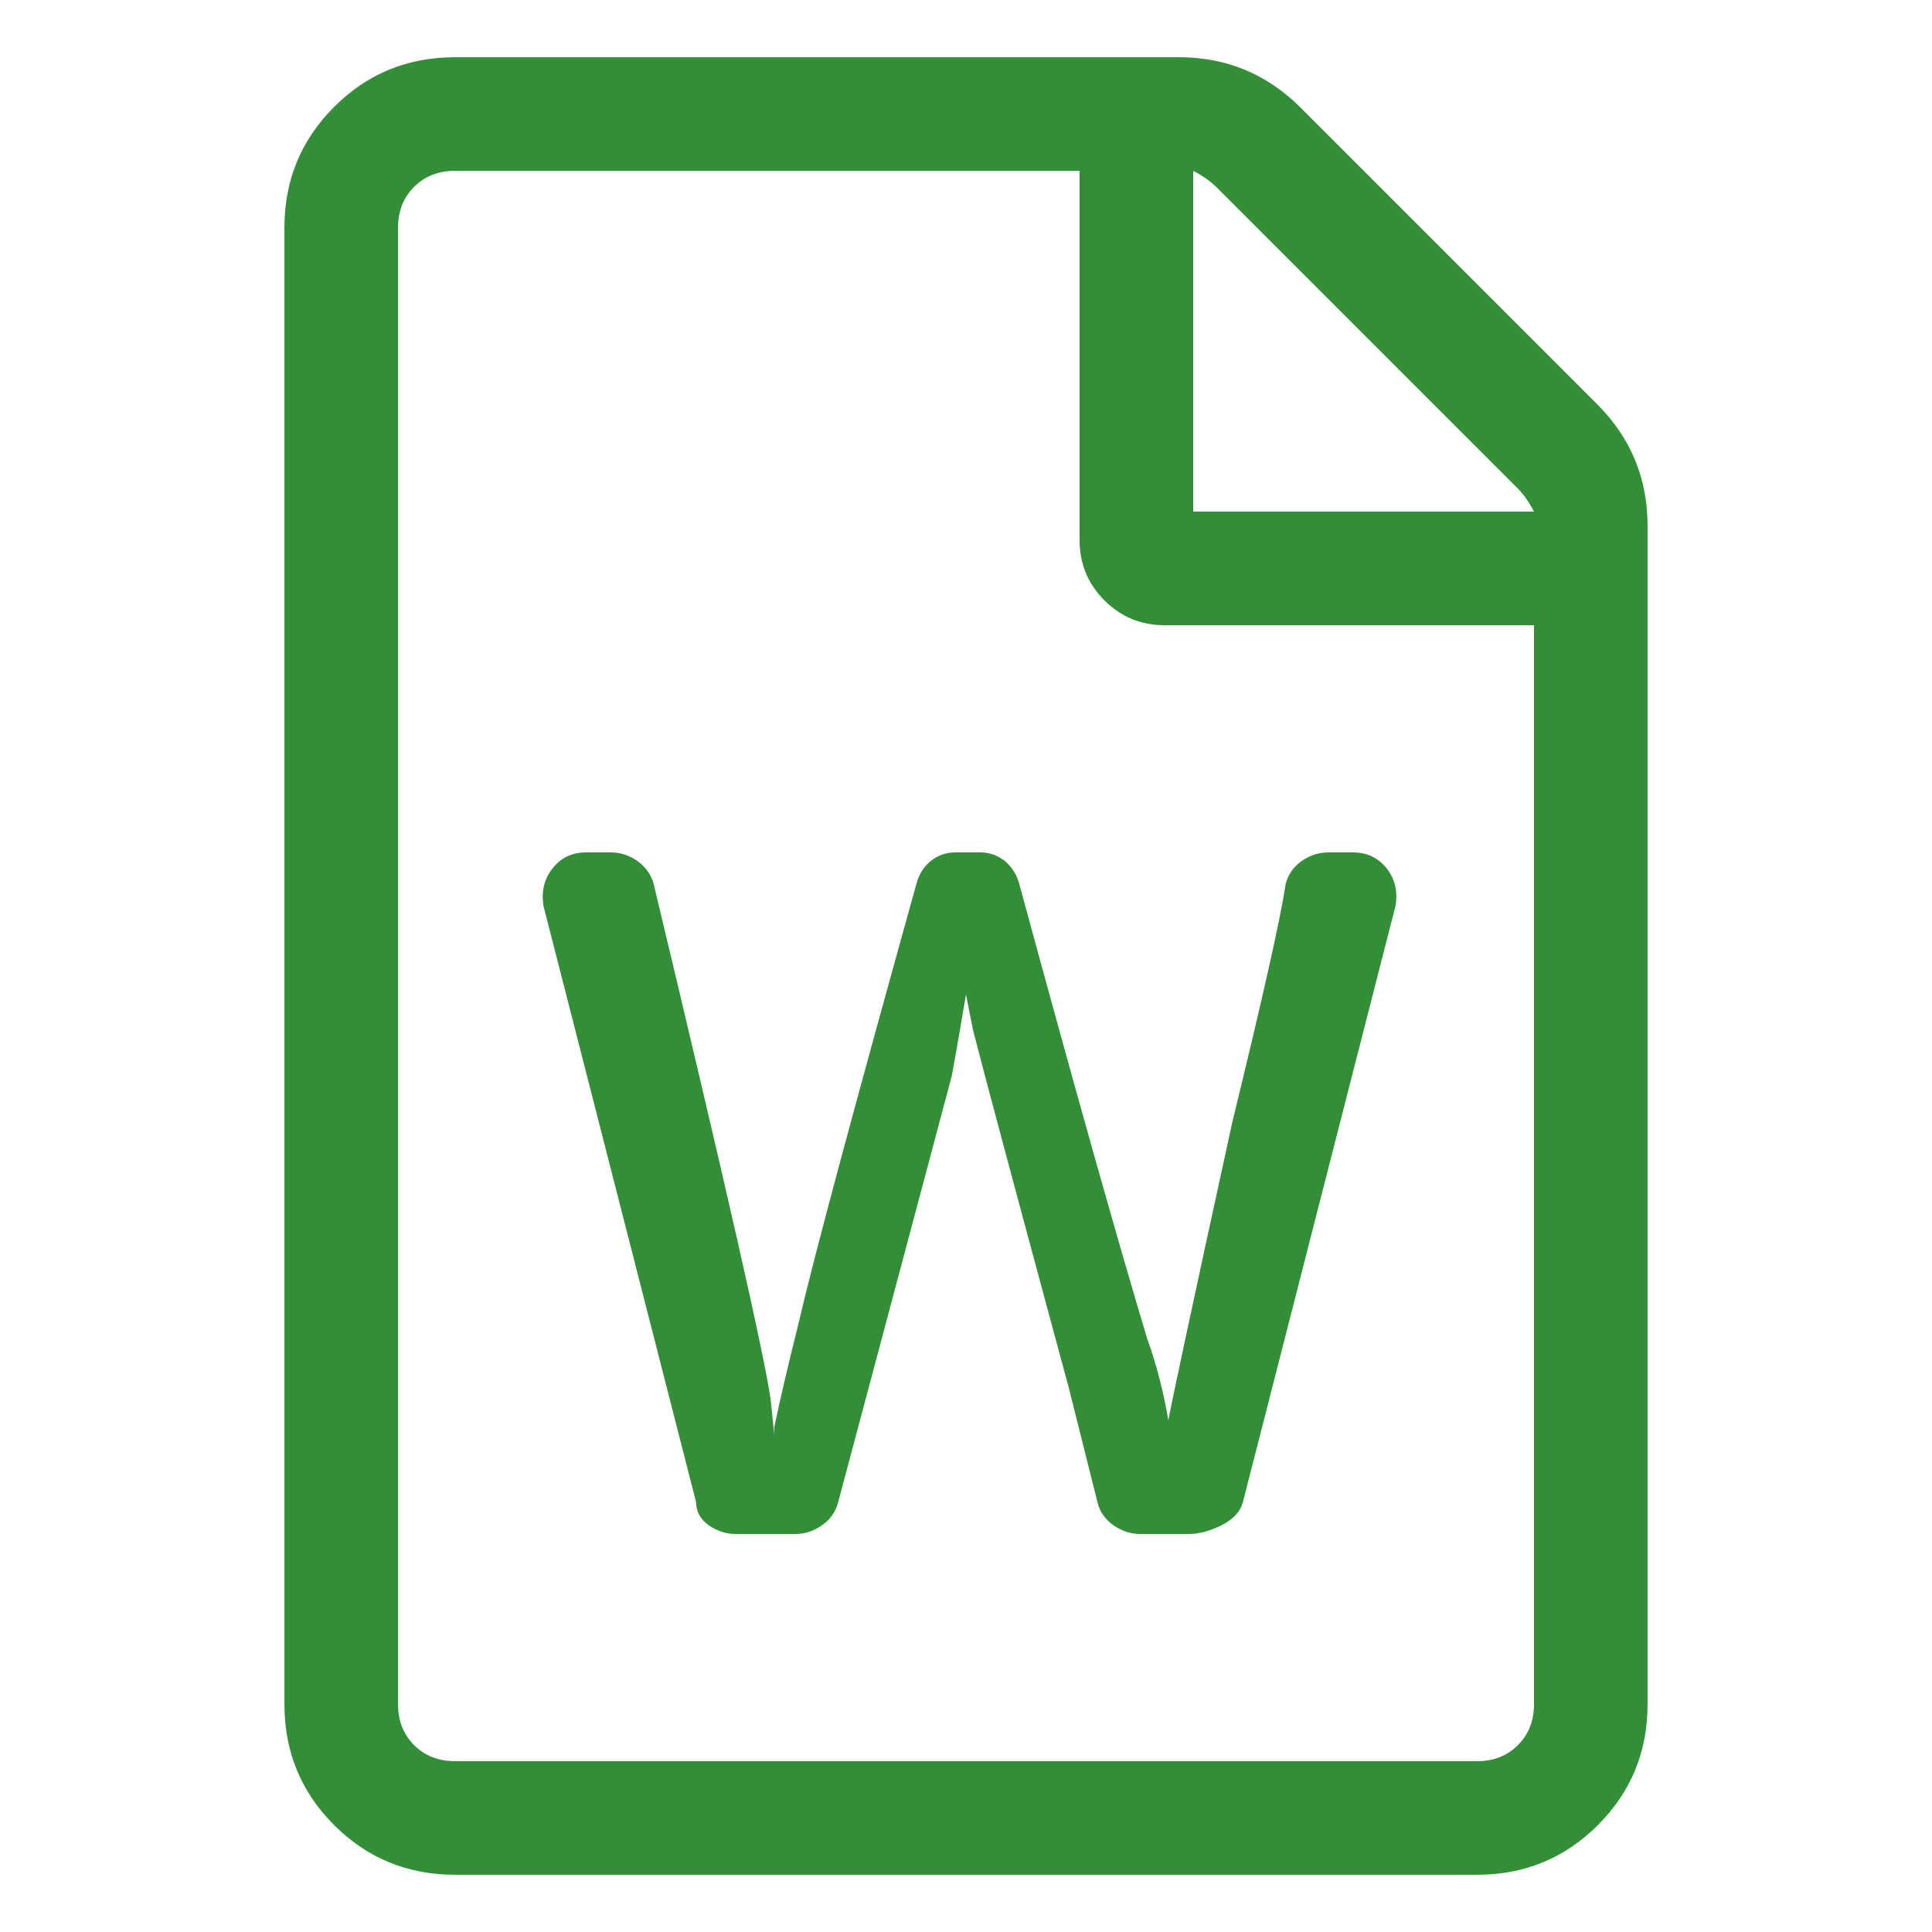
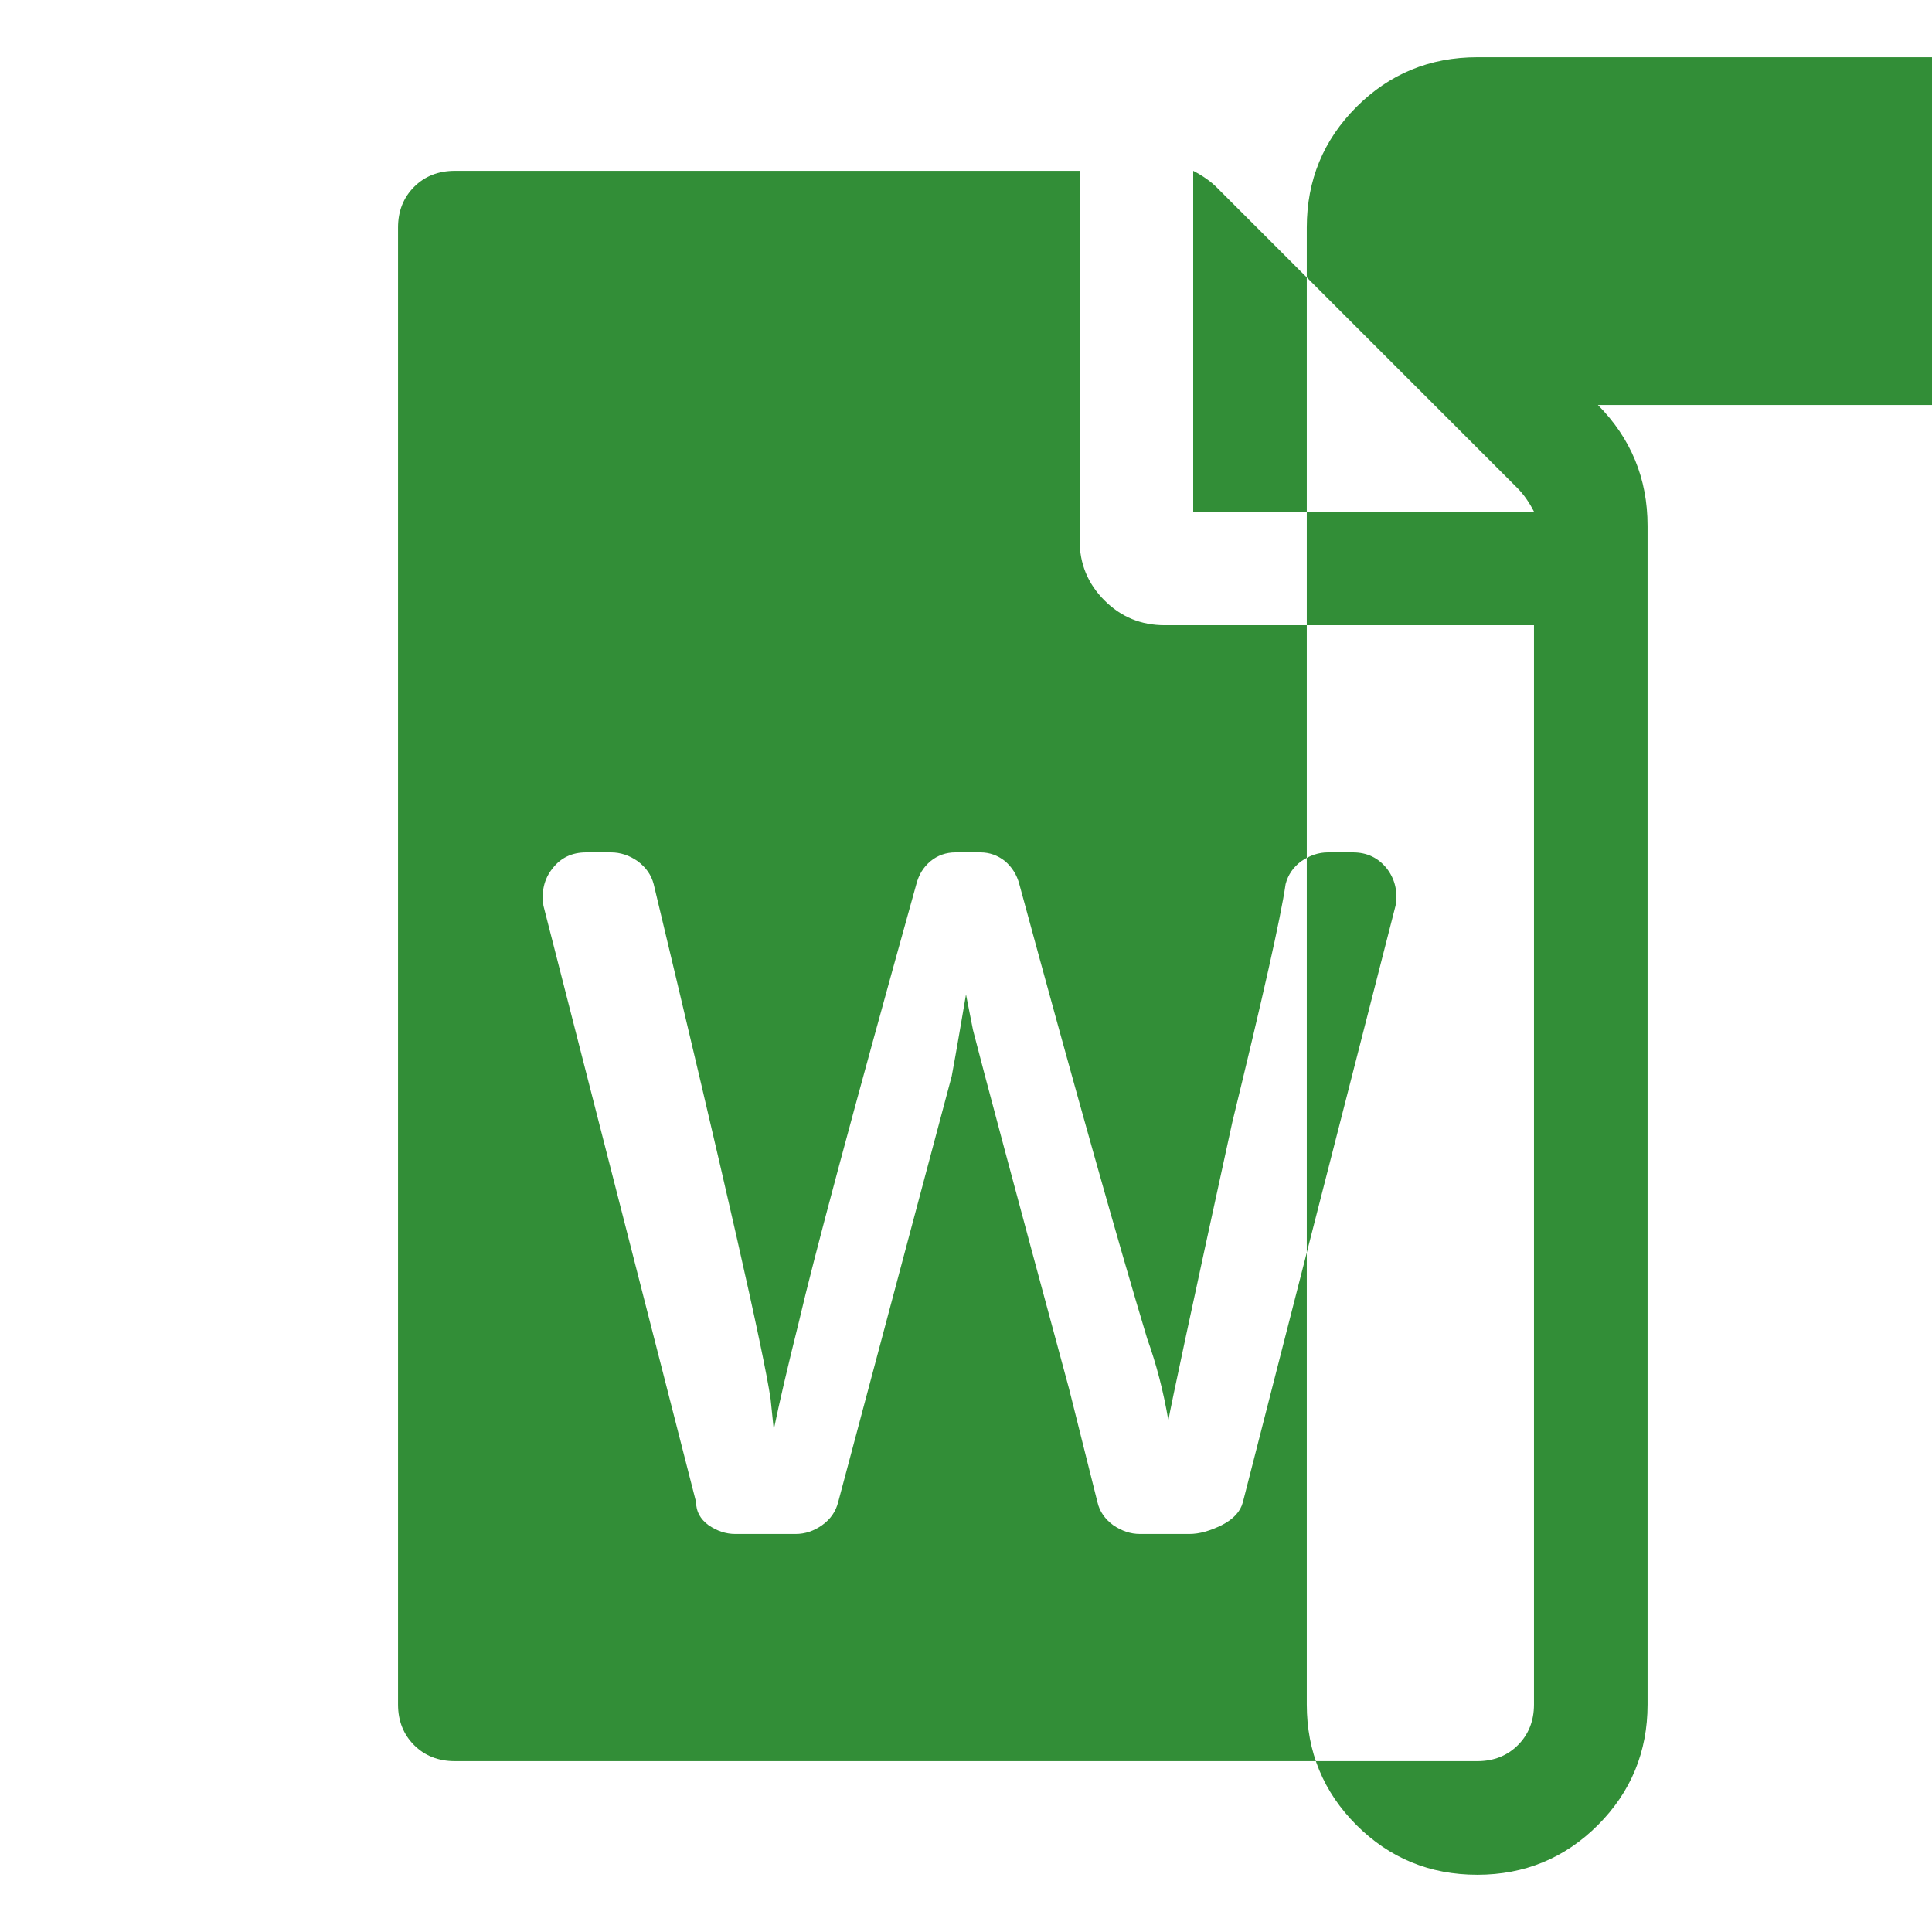
<svg xmlns="http://www.w3.org/2000/svg" xml:space="preserve" width="9mm" height="9mm" style="shape-rendering:geometricPrecision; text-rendering:geometricPrecision; image-rendering:optimizeQuality; fill-rule:evenodd; clip-rule:evenodd" viewBox="0 0 900 900">
  <defs>
    <style type="text/css">  .fil0 {fill:#328E37;fill-rule:nonzero}  </style>
  </defs>
  <g id="Слой_x0020_1">
-     <path class="fil0" d="M744.36 188.66c15.38,15.52 23.14,34.29 23.14,56.3l0 549.07c0,22.01 -7.76,40.78 -23.14,56.16 -15.38,15.38 -34.15,23.14 -56.16,23.14l-476.25 0c-22.16,0 -40.93,-7.76 -56.31,-23.14 -15.38,-15.38 -23.14,-34.15 -23.14,-56.16l0 -688.06c0,-22.01 7.76,-40.78 23.14,-56.16 15.38,-15.39 34.15,-23.15 56.31,-23.15l337.25 0c22.02,0 40.78,7.76 56.31,23.15l138.85 138.85zm-38.1 38.1l-138.85 -138.85c-3.25,-3.39 -7.2,-6.07 -11.57,-8.33l0 158.75 158.75 0c-2.26,-4.37 -4.94,-8.32 -8.33,-11.57zm-18.06 593.66c7.62,0 13.97,-2.54 18.91,-7.48 4.94,-4.94 7.48,-11.29 7.48,-18.91l0 -502.78 -172.02 0c-11.01,0 -20.32,-3.81 -28.08,-11.57 -7.76,-7.76 -11.57,-17.08 -11.57,-28.08l0 -172.02 -290.97 0c-7.77,0 -14.12,2.54 -19.05,7.48 -4.94,4.94 -7.48,11.29 -7.48,18.91l0 688.06c0,7.62 2.54,13.97 7.48,18.91 4.93,4.94 11.28,7.48 19.05,7.48l476.25 0zm-89.33 -408.52c1.13,-4.38 3.53,-7.9 7.34,-10.73 3.95,-2.68 8.05,-4.09 12.42,-4.09l11.57 0c6.63,0 11.85,2.54 15.81,7.48 3.81,4.94 5.22,10.73 4.09,17.36l-71.12 277.85c-1.13,4.37 -4.38,7.9 -9.88,10.72 -5.5,2.68 -10.44,4.09 -14.96,4.09l-23.14 0c-4.38,0 -8.47,-1.41 -12.42,-4.09 -3.81,-2.82 -6.35,-6.35 -7.34,-10.72l-13.26 -52.92c-25.4,-93.84 -40.22,-149.44 -44.73,-167.08l-3.25 -16.51c-2.26,13.13 -4.37,25.83 -6.63,37.96l-52.92 198.55c-1.13,4.37 -3.53,7.9 -7.48,10.72 -3.81,2.68 -7.9,4.09 -12.27,4.09l-28.23 0c-4.37,0 -8.46,-1.41 -12.41,-4.09 -3.81,-2.82 -5.79,-6.35 -5.79,-10.72l-71.12 -277.85c-0.99,-6.63 0.28,-12.42 4.23,-17.36 3.81,-4.94 9.03,-7.48 15.67,-7.48l11.57 0c4.37,0 8.61,1.41 12.42,4.09 3.81,2.83 6.35,6.35 7.48,10.73 33.02,137.86 51.22,217.73 54.46,239.89l1.7 16.51 0 -3.39c2.26,-11 6.07,-27.51 11.57,-49.53 6.63,-28.64 24.83,-96.52 54.61,-203.48 1.13,-4.38 3.24,-7.9 6.63,-10.73 3.25,-2.68 7.2,-4.09 11.57,-4.09l11.57 0c4.38,0 8.19,1.41 11.57,4.09 3.25,2.83 5.51,6.35 6.64,10.73 26.38,97.08 46.28,167.64 59.55,211.67 4.37,12.13 7.62,24.83 9.87,38.1 1.13,-6.64 11.01,-52.92 29.78,-138.86 14.25,-58.42 22.58,-95.39 24.83,-110.91z" />
+     <path class="fil0" d="M744.36 188.66c15.38,15.52 23.14,34.29 23.14,56.3l0 549.07c0,22.01 -7.76,40.78 -23.14,56.16 -15.38,15.38 -34.15,23.14 -56.16,23.14c-22.16,0 -40.93,-7.76 -56.31,-23.14 -15.38,-15.38 -23.14,-34.15 -23.14,-56.16l0 -688.06c0,-22.01 7.76,-40.78 23.14,-56.16 15.38,-15.39 34.15,-23.15 56.31,-23.15l337.25 0c22.02,0 40.78,7.76 56.31,23.15l138.85 138.85zm-38.1 38.1l-138.85 -138.85c-3.25,-3.39 -7.2,-6.07 -11.57,-8.33l0 158.75 158.75 0c-2.26,-4.37 -4.94,-8.32 -8.33,-11.57zm-18.06 593.66c7.62,0 13.97,-2.54 18.91,-7.48 4.94,-4.94 7.48,-11.29 7.48,-18.91l0 -502.78 -172.02 0c-11.01,0 -20.32,-3.81 -28.08,-11.57 -7.76,-7.76 -11.57,-17.08 -11.57,-28.08l0 -172.02 -290.97 0c-7.77,0 -14.12,2.54 -19.05,7.48 -4.94,4.94 -7.48,11.29 -7.48,18.91l0 688.06c0,7.62 2.54,13.97 7.48,18.91 4.93,4.94 11.28,7.48 19.05,7.48l476.25 0zm-89.33 -408.52c1.13,-4.38 3.53,-7.9 7.34,-10.73 3.95,-2.68 8.05,-4.09 12.42,-4.09l11.57 0c6.63,0 11.85,2.54 15.81,7.48 3.81,4.94 5.22,10.73 4.09,17.36l-71.12 277.85c-1.13,4.37 -4.38,7.9 -9.88,10.72 -5.5,2.68 -10.44,4.09 -14.96,4.09l-23.14 0c-4.38,0 -8.47,-1.41 -12.42,-4.09 -3.81,-2.82 -6.35,-6.35 -7.34,-10.72l-13.26 -52.92c-25.4,-93.84 -40.22,-149.44 -44.73,-167.08l-3.25 -16.51c-2.26,13.13 -4.37,25.83 -6.63,37.96l-52.92 198.55c-1.13,4.37 -3.53,7.9 -7.48,10.72 -3.81,2.68 -7.9,4.09 -12.27,4.09l-28.23 0c-4.37,0 -8.46,-1.41 -12.41,-4.09 -3.81,-2.82 -5.79,-6.35 -5.79,-10.72l-71.12 -277.85c-0.99,-6.63 0.28,-12.42 4.23,-17.36 3.81,-4.94 9.03,-7.48 15.67,-7.48l11.57 0c4.37,0 8.61,1.41 12.42,4.09 3.81,2.83 6.35,6.35 7.48,10.73 33.02,137.86 51.22,217.73 54.46,239.89l1.7 16.51 0 -3.39c2.26,-11 6.07,-27.51 11.57,-49.53 6.63,-28.64 24.83,-96.52 54.61,-203.48 1.13,-4.38 3.24,-7.9 6.63,-10.73 3.25,-2.68 7.2,-4.09 11.57,-4.09l11.57 0c4.38,0 8.19,1.41 11.57,4.09 3.25,2.83 5.51,6.35 6.64,10.73 26.38,97.08 46.28,167.64 59.55,211.67 4.37,12.13 7.62,24.83 9.87,38.1 1.13,-6.64 11.01,-52.92 29.78,-138.86 14.25,-58.42 22.58,-95.39 24.83,-110.91z" />
  </g>
</svg>